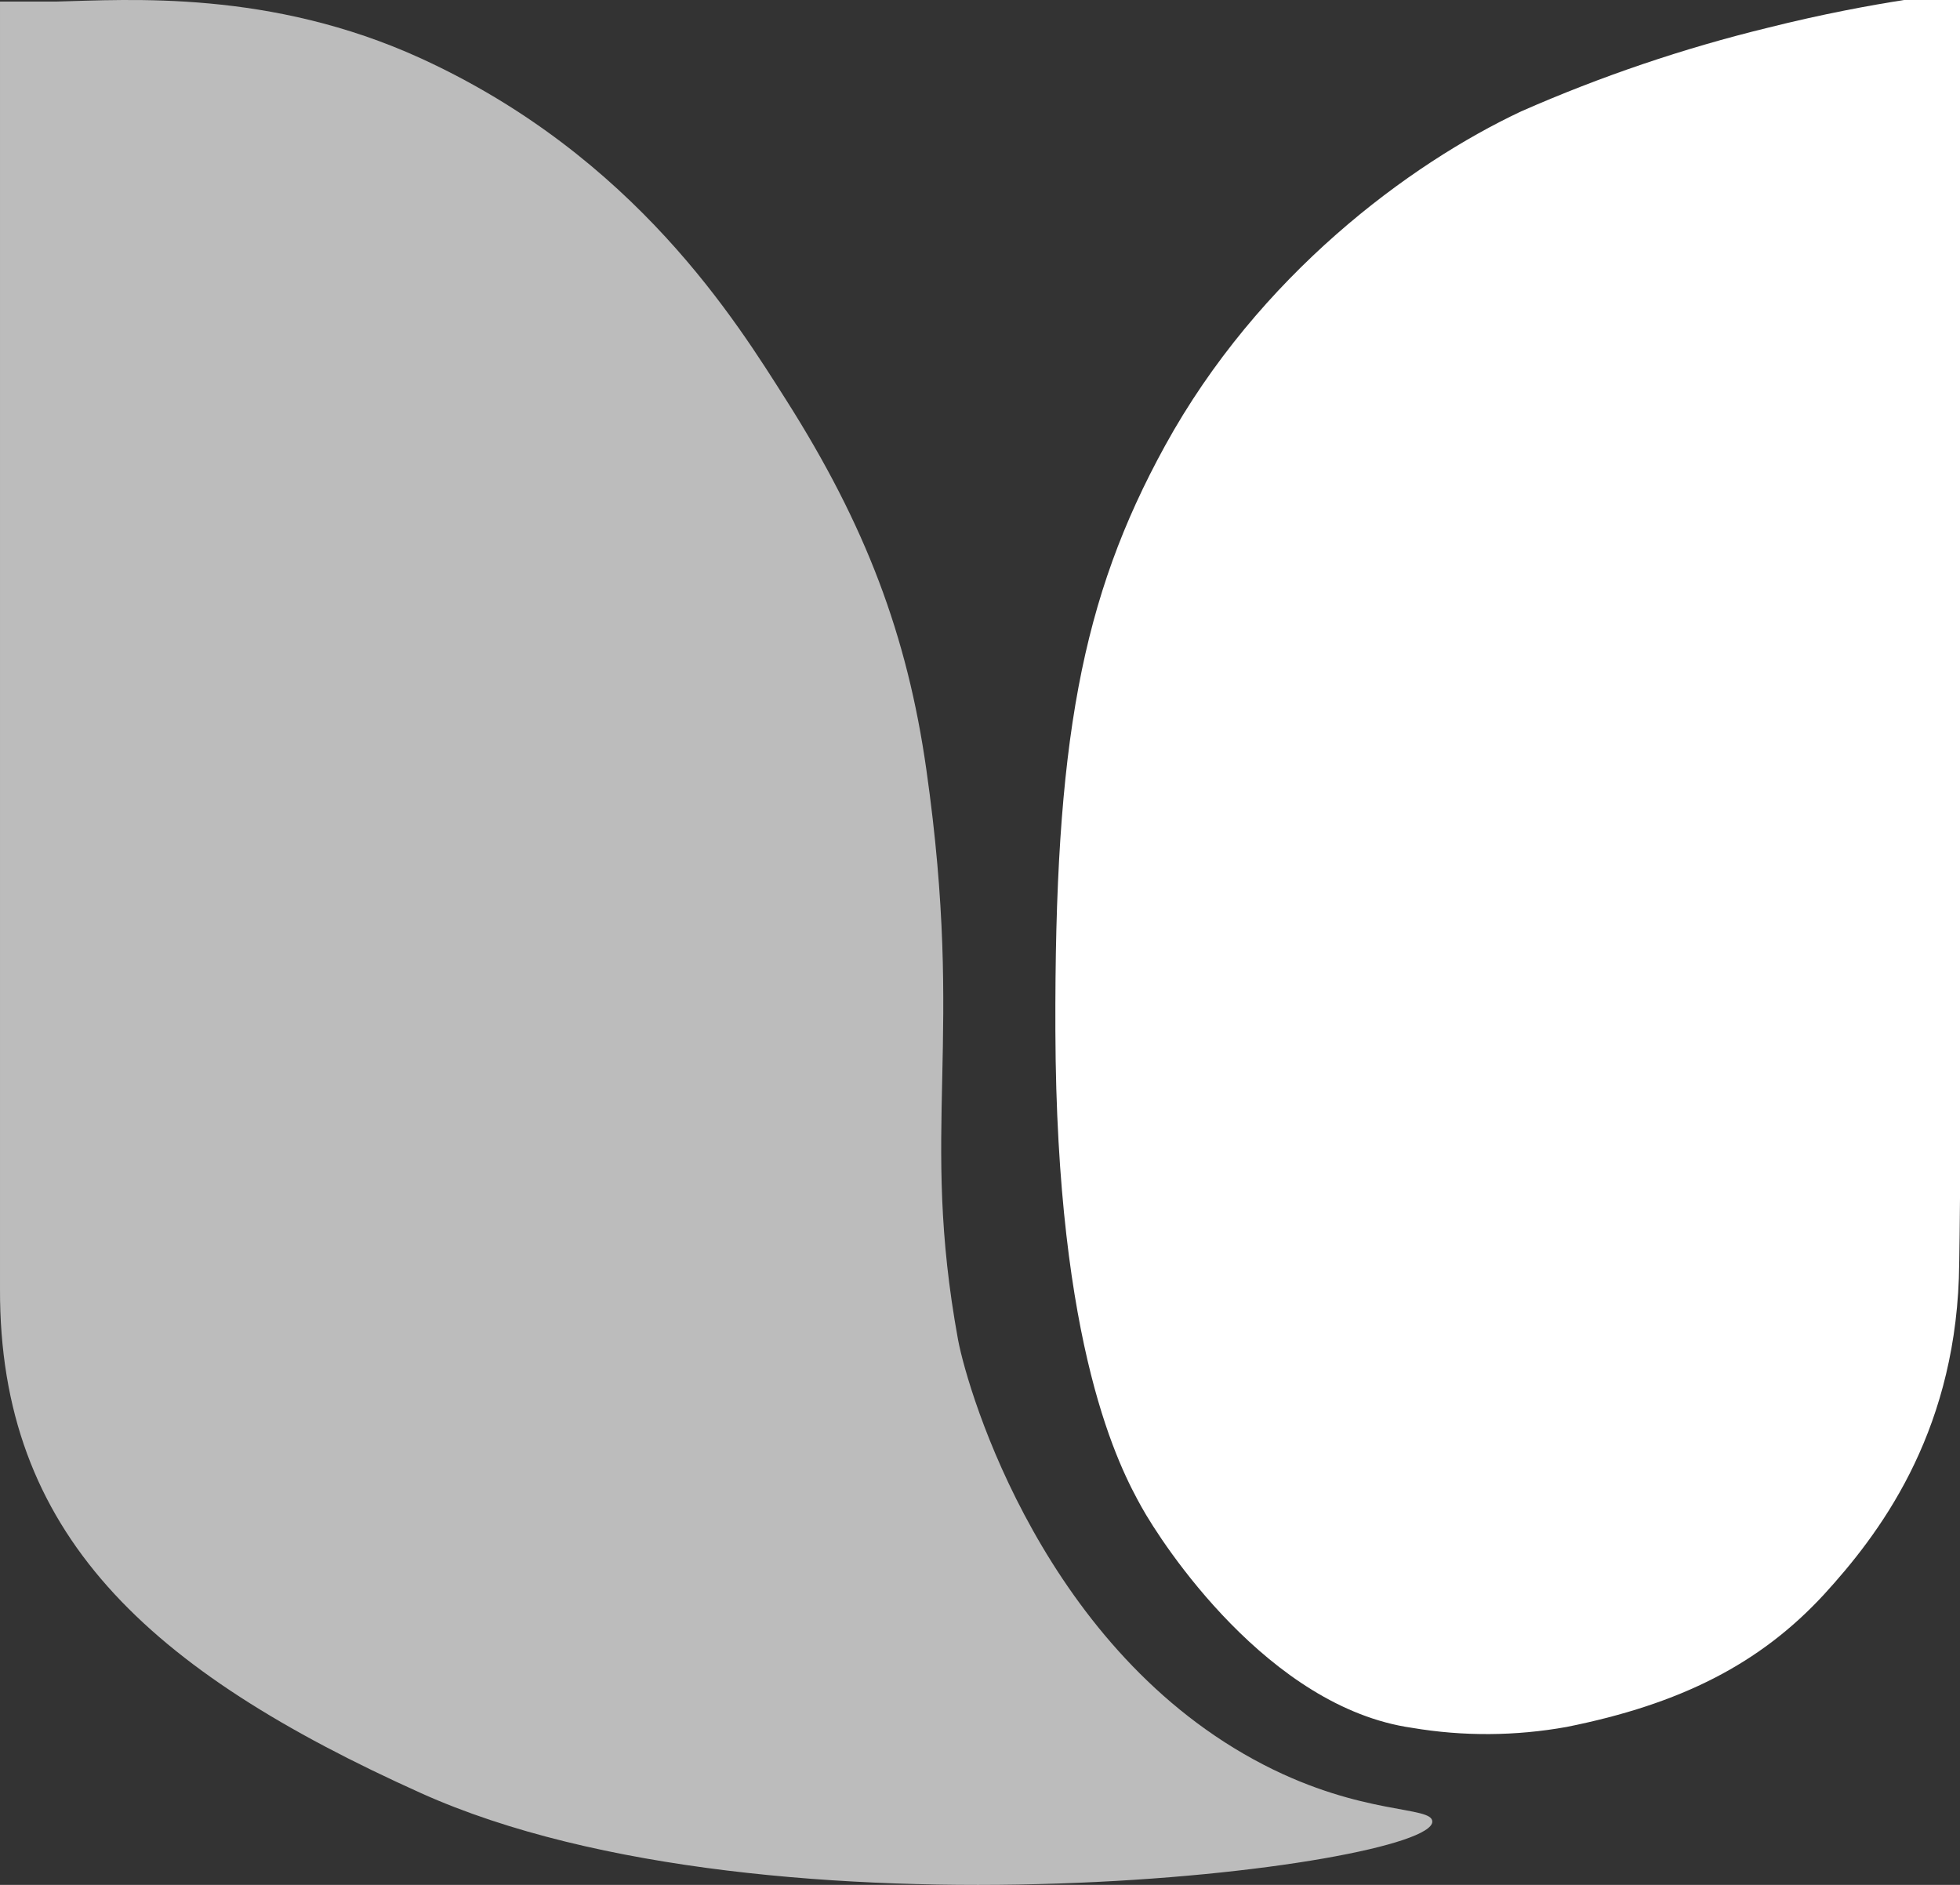
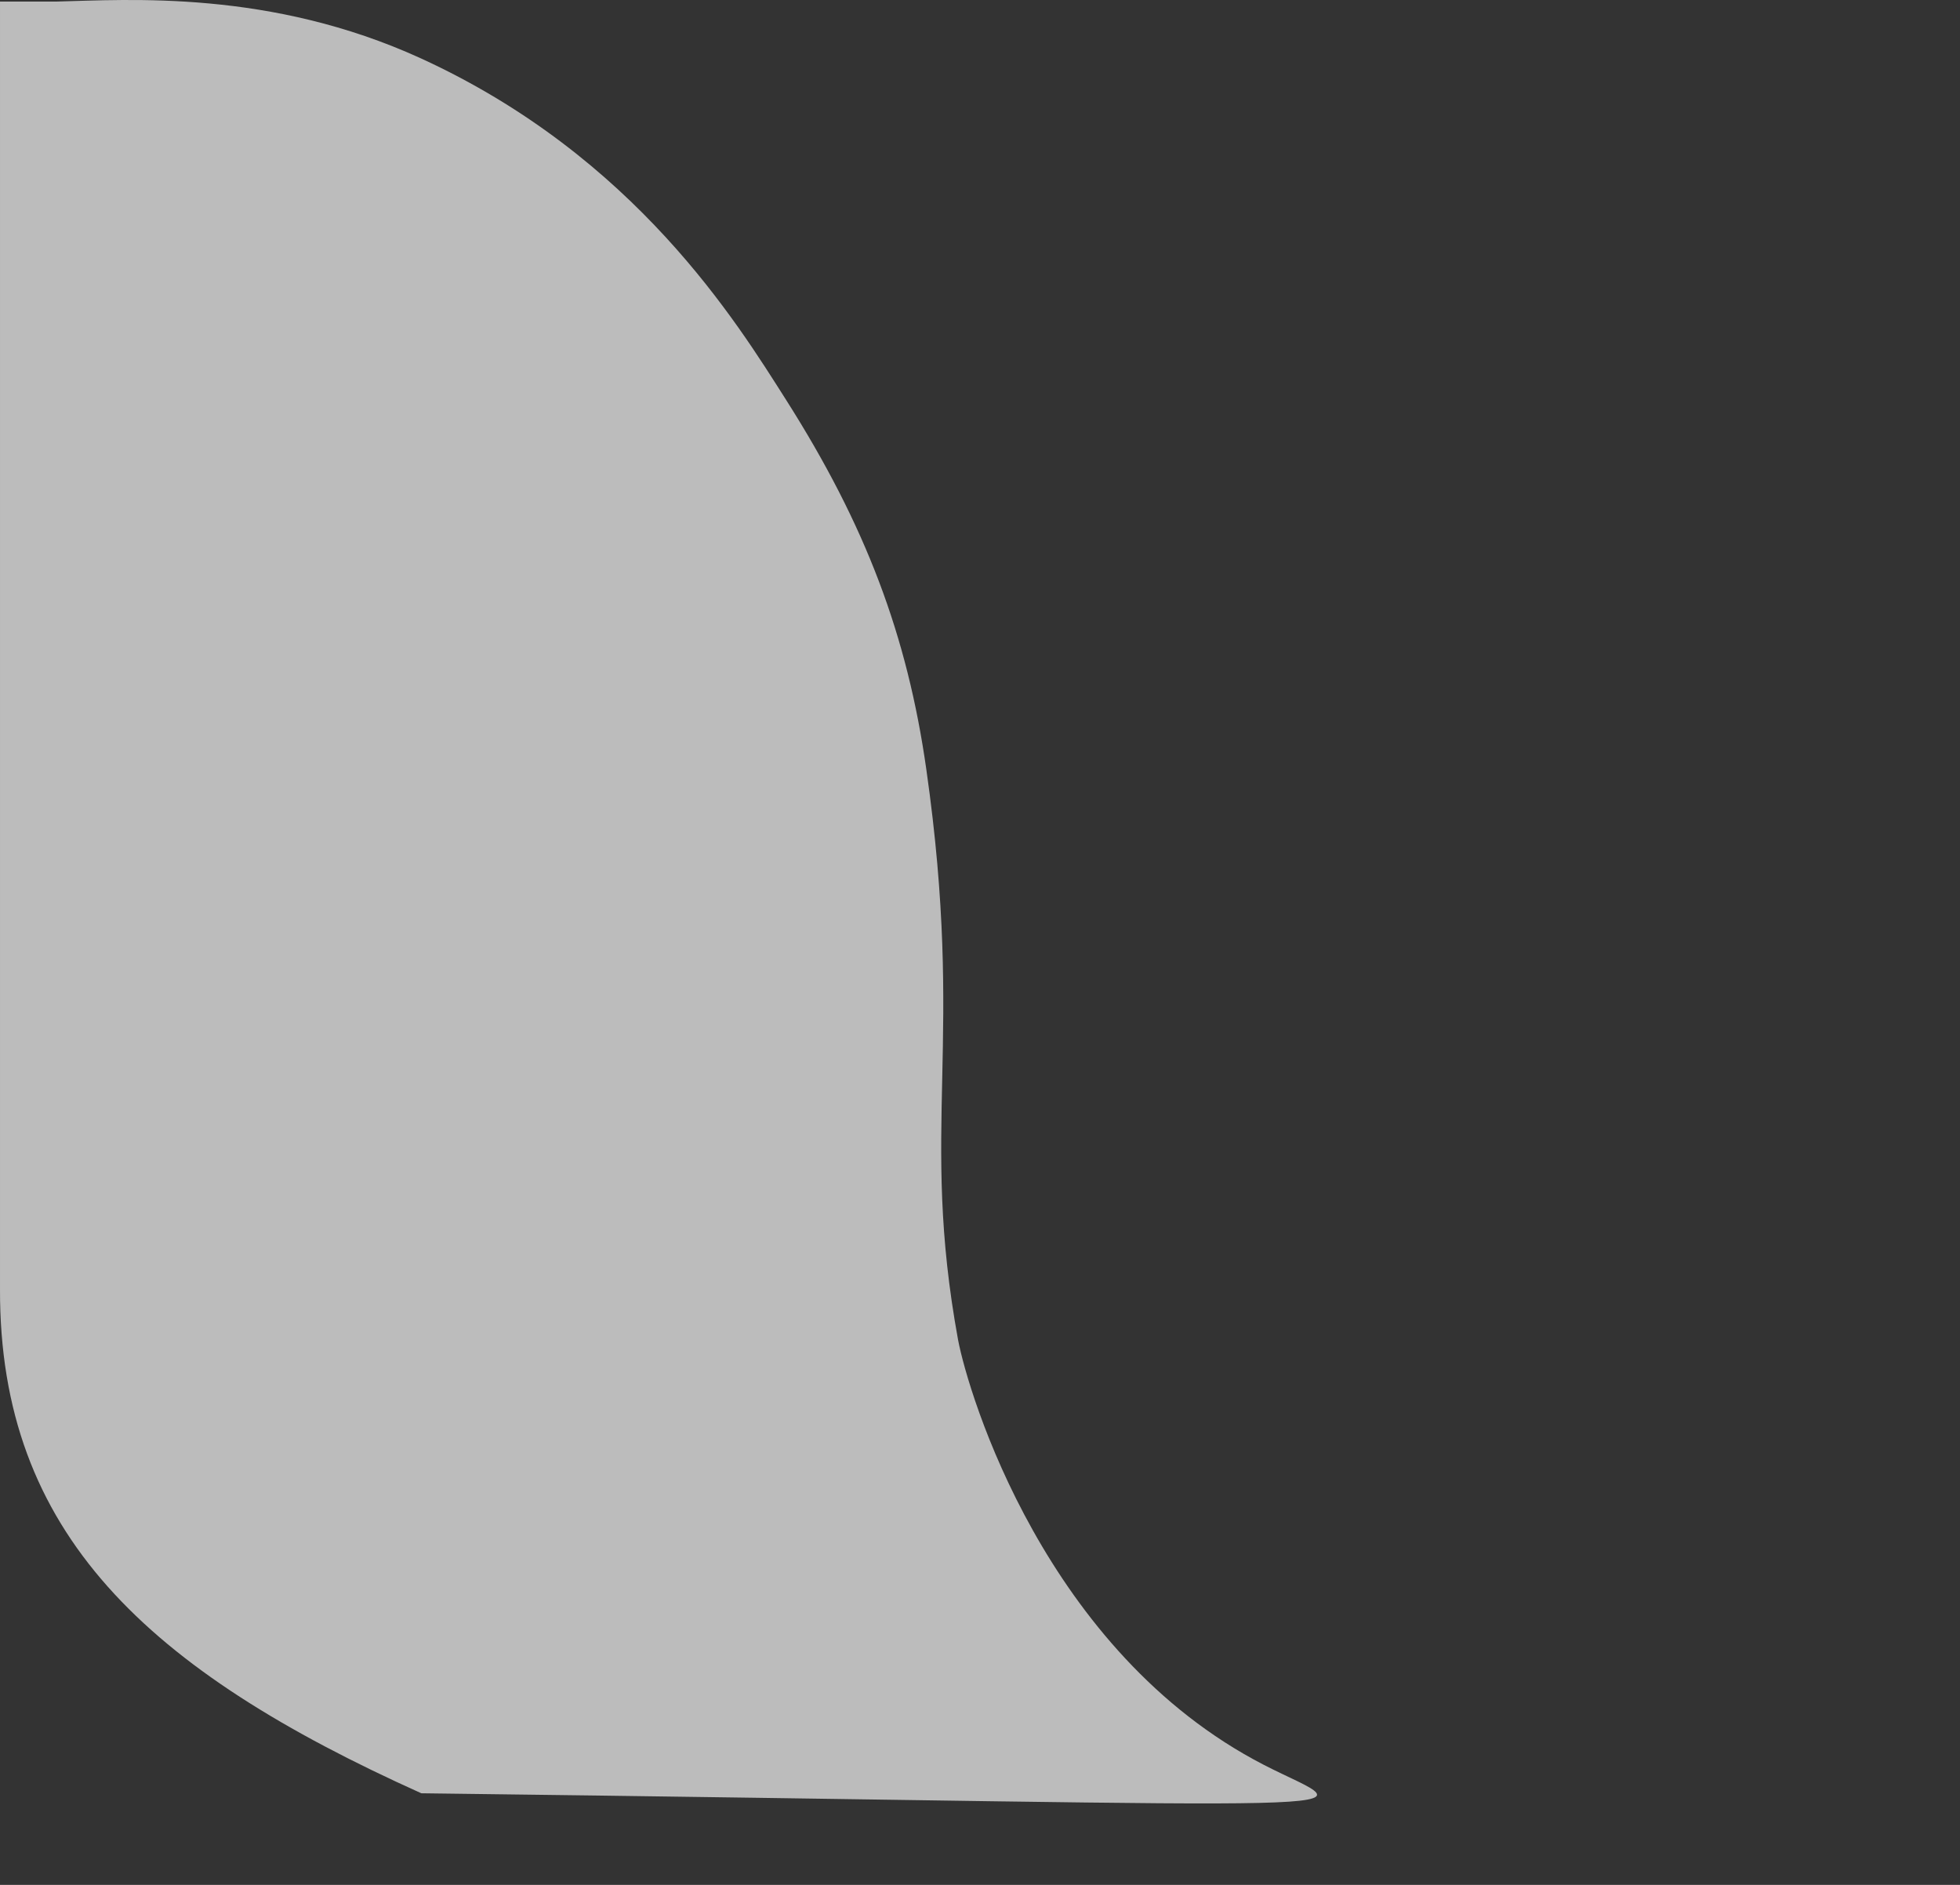
<svg xmlns="http://www.w3.org/2000/svg" width="26" height="25" viewBox="0 0 26 25" fill="none">
  <rect x="0" y="0" width="26" height="25" fill="#333333" stroke="none" />
-   <path opacity="0.67" d="M3.45276e-05 0.021V15.486C3.45276e-05 15.729 3.45276e-05 16.373 3.45276e-05 17.096C-0.01 20.34 1.959 22.152 5.589 23.785C10.238 25.875 18.999 24.762 19 24.161C19 23.95 18.081 24.087 16.765 23.408C13.868 21.914 12.846 18.49 12.709 17.771C12.194 14.949 12.805 13.836 12.288 10.205C12.036 8.432 11.487 6.971 10.426 5.301C9.777 4.281 8.432 2.079 5.583 0.774C3.584 -0.139 1.711 -0.003 0.74 0.021H3.45276e-05Z" fill="white" />
-   <path d="M26 0V15.895C26 15.95 25.992 16.771 25.985 16.954C25.908 19.062 24.915 20.362 24.197 21.147C23.348 22.068 22.295 22.602 20.783 22.905C20.105 23.027 19.41 23.032 18.731 22.917C16.828 22.646 15.417 20.483 15.14 19.983C14.864 19.484 14.015 17.913 14 13.675C13.987 9.848 14.344 7.934 15.454 5.913C16.696 3.653 18.694 2.175 20.179 1.477C21.236 1.012 22.331 0.641 23.451 0.368C24.185 0.184 24.81 0.07 25.258 0H26Z" fill="white" />
+   <path opacity="0.67" d="M3.45276e-05 0.021V15.486C3.45276e-05 15.729 3.45276e-05 16.373 3.45276e-05 17.096C-0.01 20.34 1.959 22.152 5.589 23.785C19 23.95 18.081 24.087 16.765 23.408C13.868 21.914 12.846 18.49 12.709 17.771C12.194 14.949 12.805 13.836 12.288 10.205C12.036 8.432 11.487 6.971 10.426 5.301C9.777 4.281 8.432 2.079 5.583 0.774C3.584 -0.139 1.711 -0.003 0.74 0.021H3.45276e-05Z" fill="white" />
</svg>